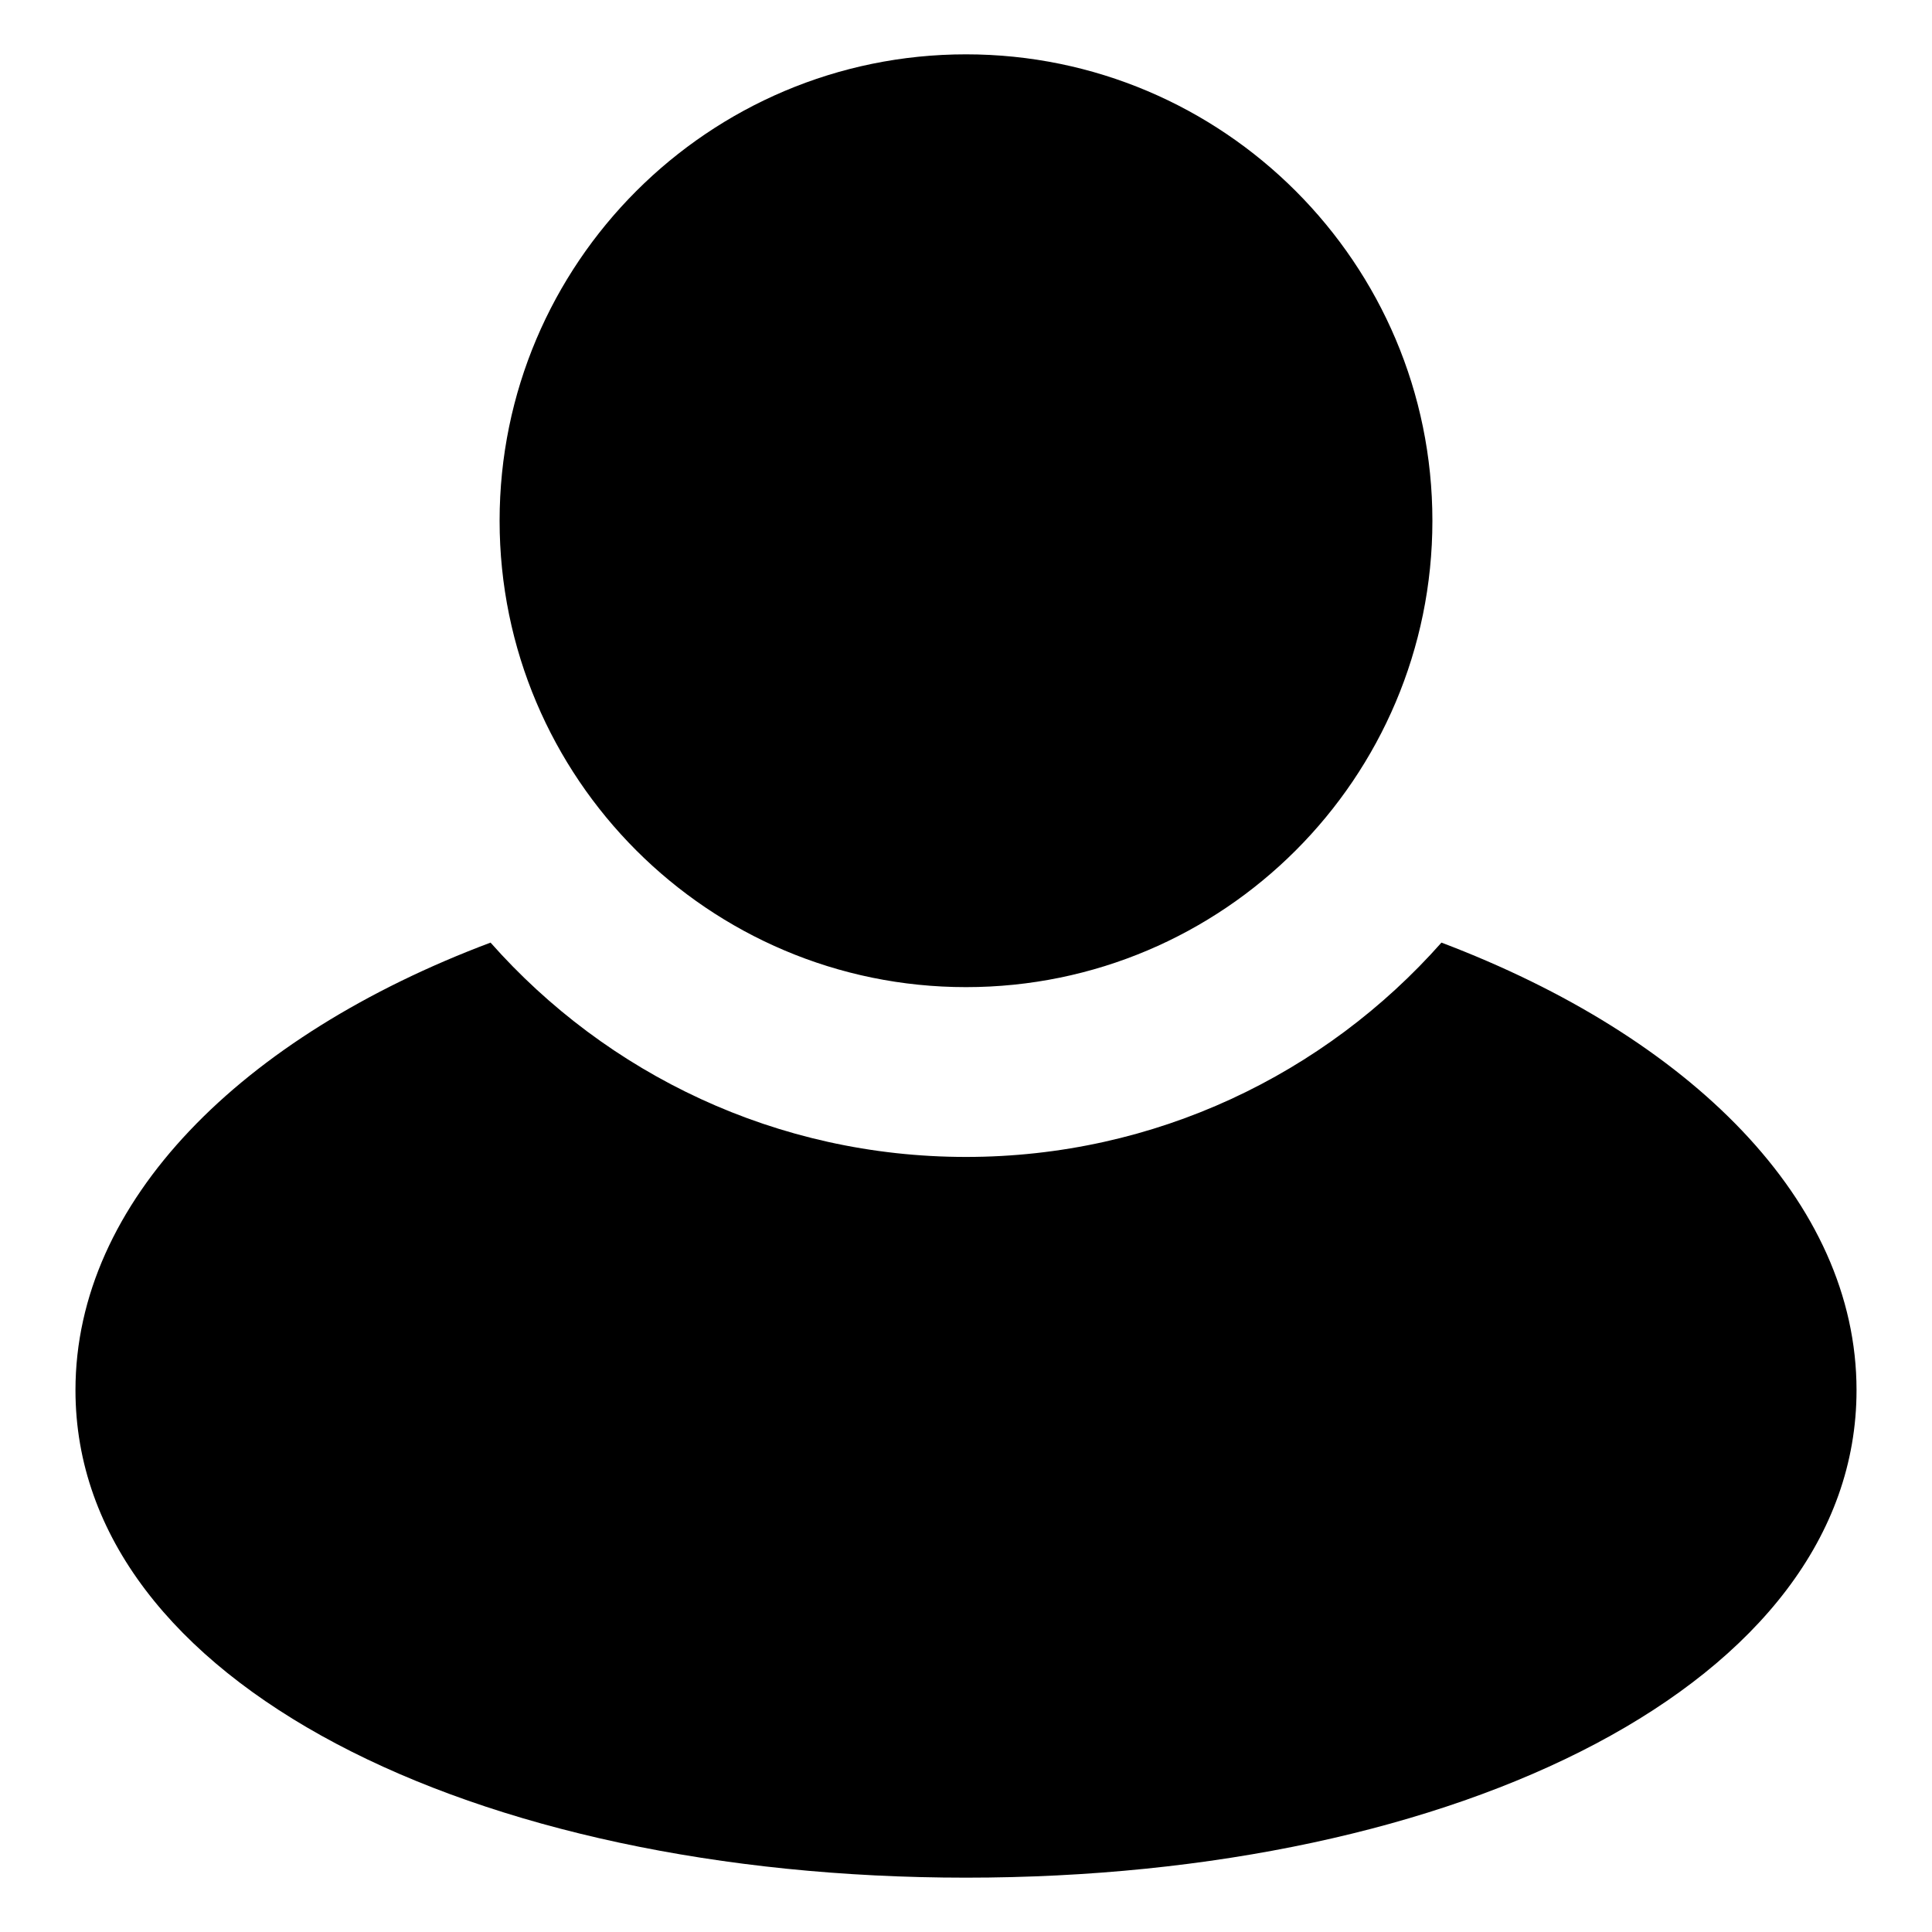
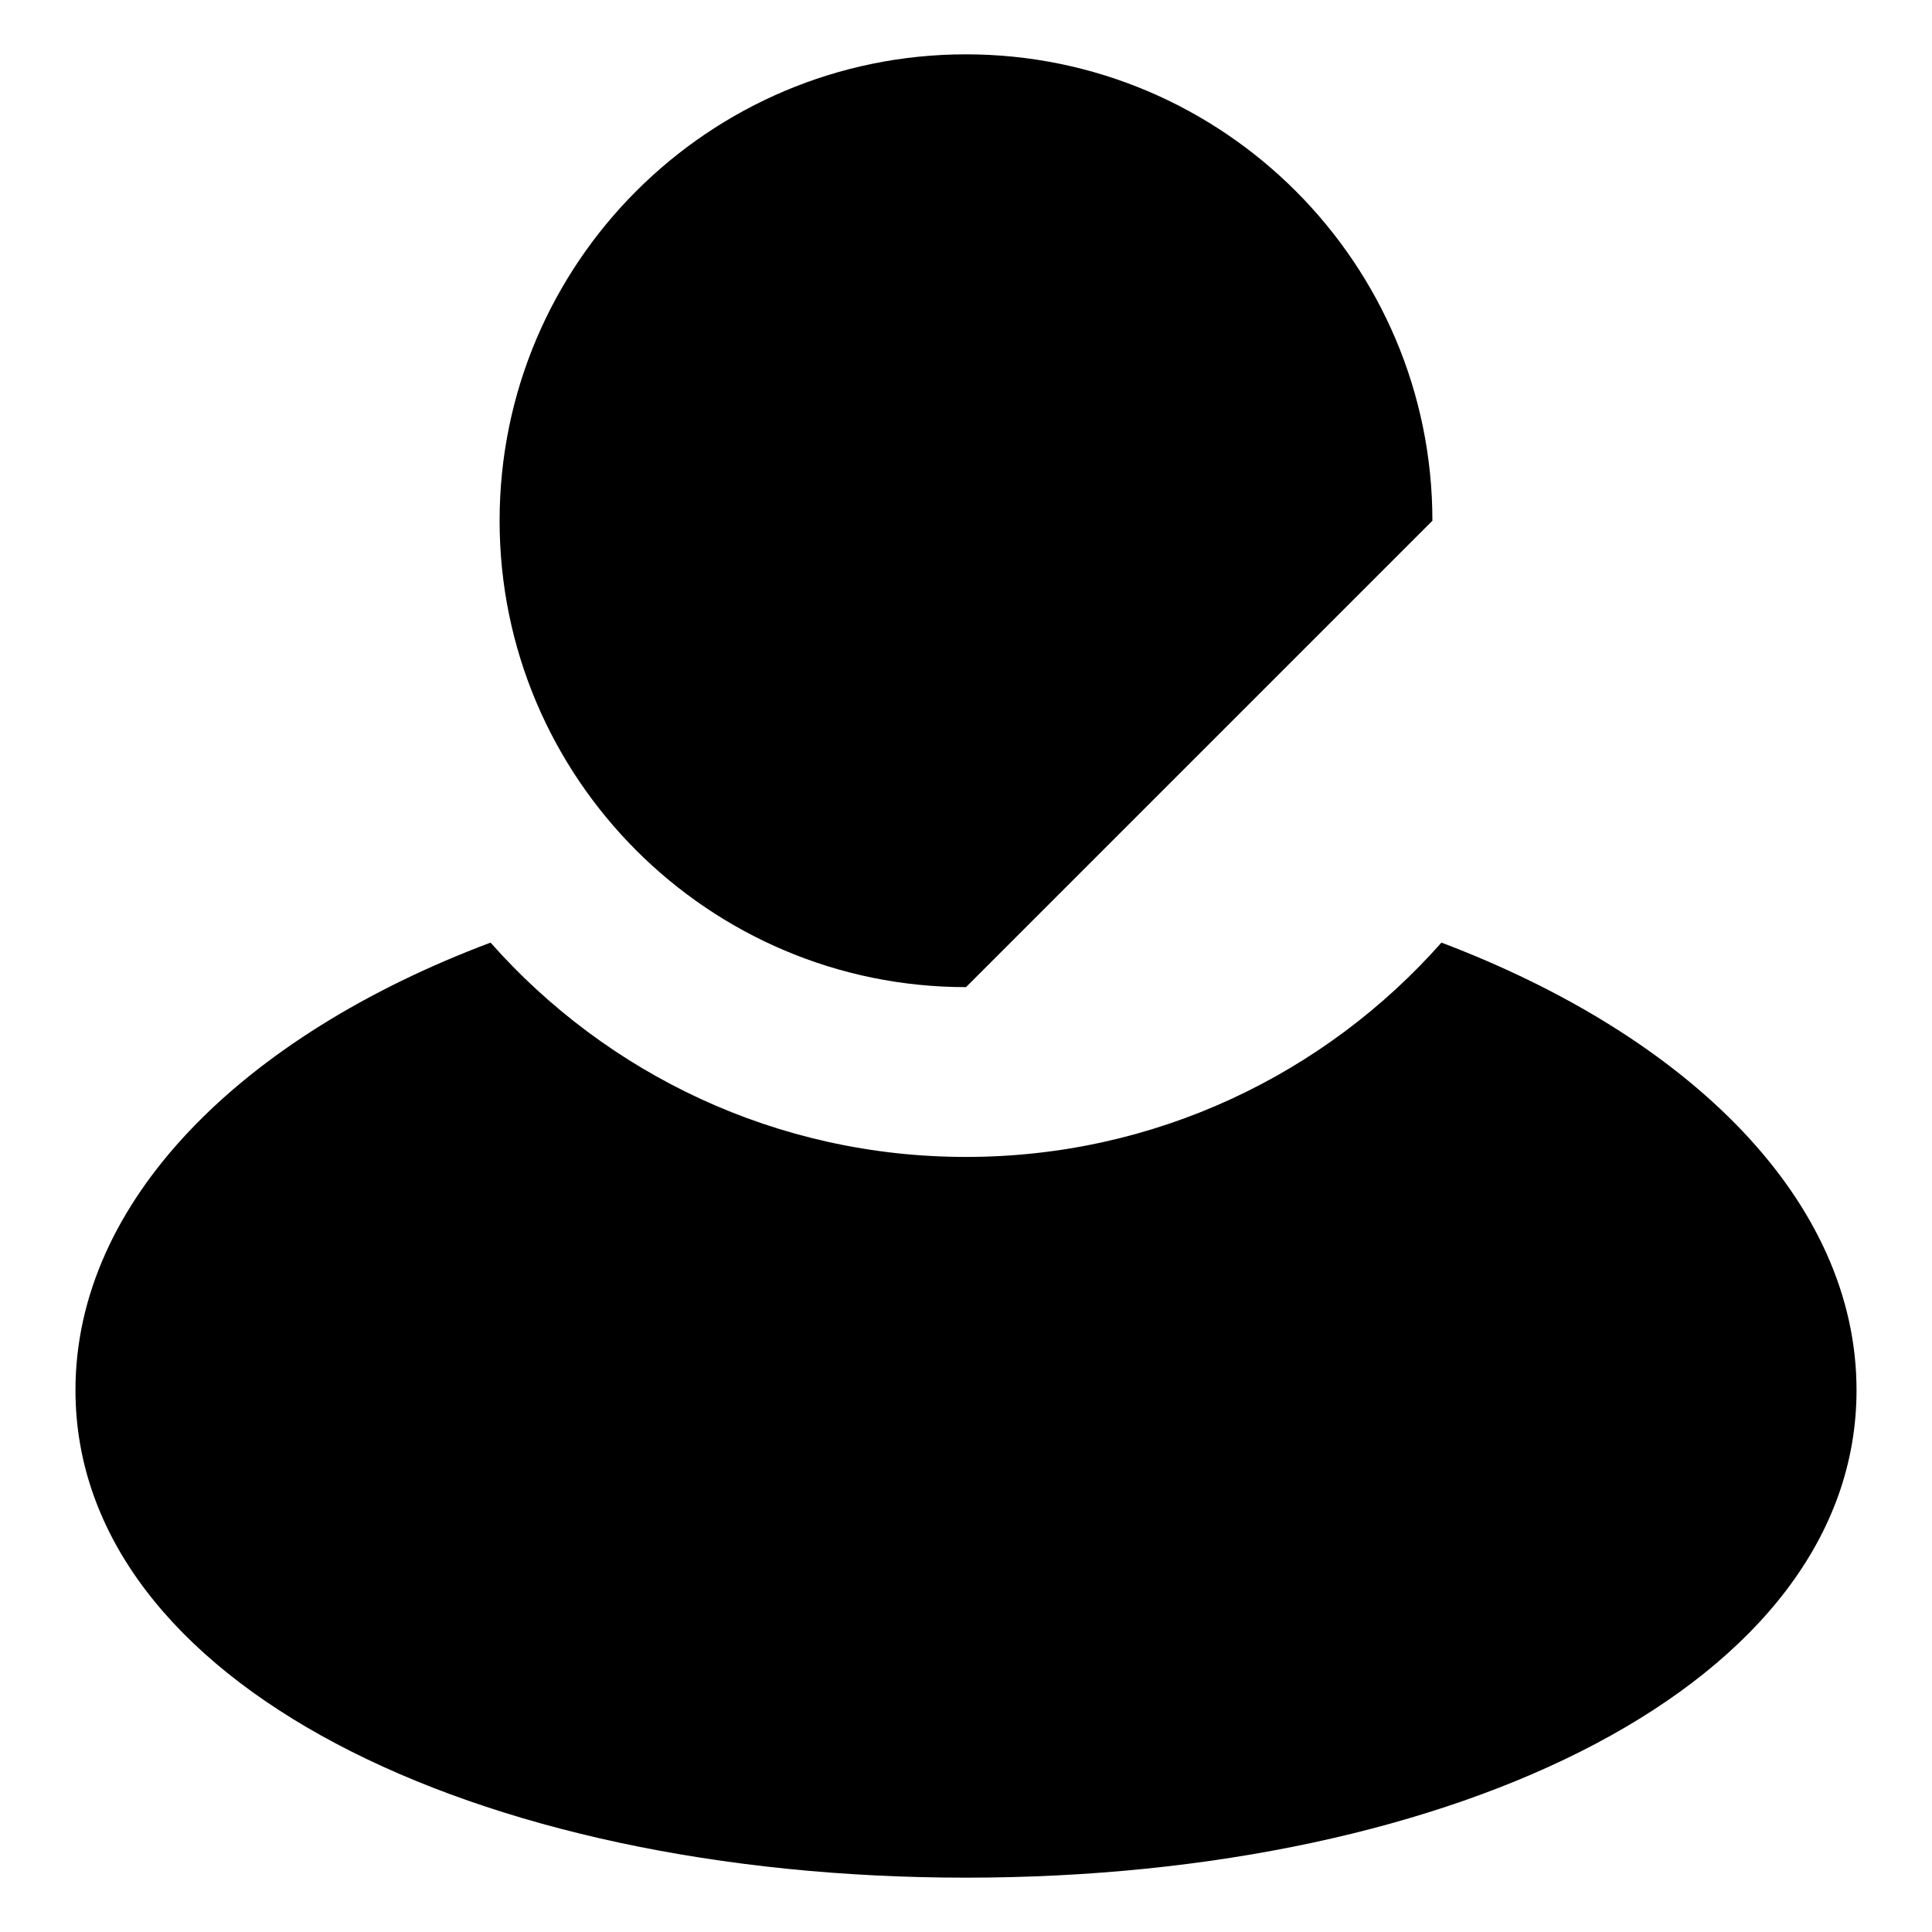
<svg xmlns="http://www.w3.org/2000/svg" version="1.1" x="0px" y="0px" viewBox="0 0 256 256" enable-background="new 0 0 256 256" xml:space="preserve">
  <g>
    <g>
-       <path fill="#000000" d="M128,248.8c-65.2,0-118-25.8-118-64.6c0-25,22-46.9,55-59.3c15.4,17.4,37.9,28.4,63,28.4s47.6-11,63-28.4c33,12.5,55,34.3,55,59.3C246,223,193.2,248.8,128,248.8z M128,130.8c-34.1,0-61.8-27.7-61.8-61.8c0-34.1,27.7-61.8,61.8-61.8c34.1,0,61.8,27.7,61.8,61.8C189.8,103.1,162.1,130.8,128,130.8z" />
+       <path fill="#000000" d="M128,248.8c-65.2,0-118-25.8-118-64.6c0-25,22-46.9,55-59.3c15.4,17.4,37.9,28.4,63,28.4s47.6-11,63-28.4c33,12.5,55,34.3,55,59.3C246,223,193.2,248.8,128,248.8z M128,130.8c-34.1,0-61.8-27.7-61.8-61.8c0-34.1,27.7-61.8,61.8-61.8c34.1,0,61.8,27.7,61.8,61.8z" />
    </g>
  </g>
</svg>